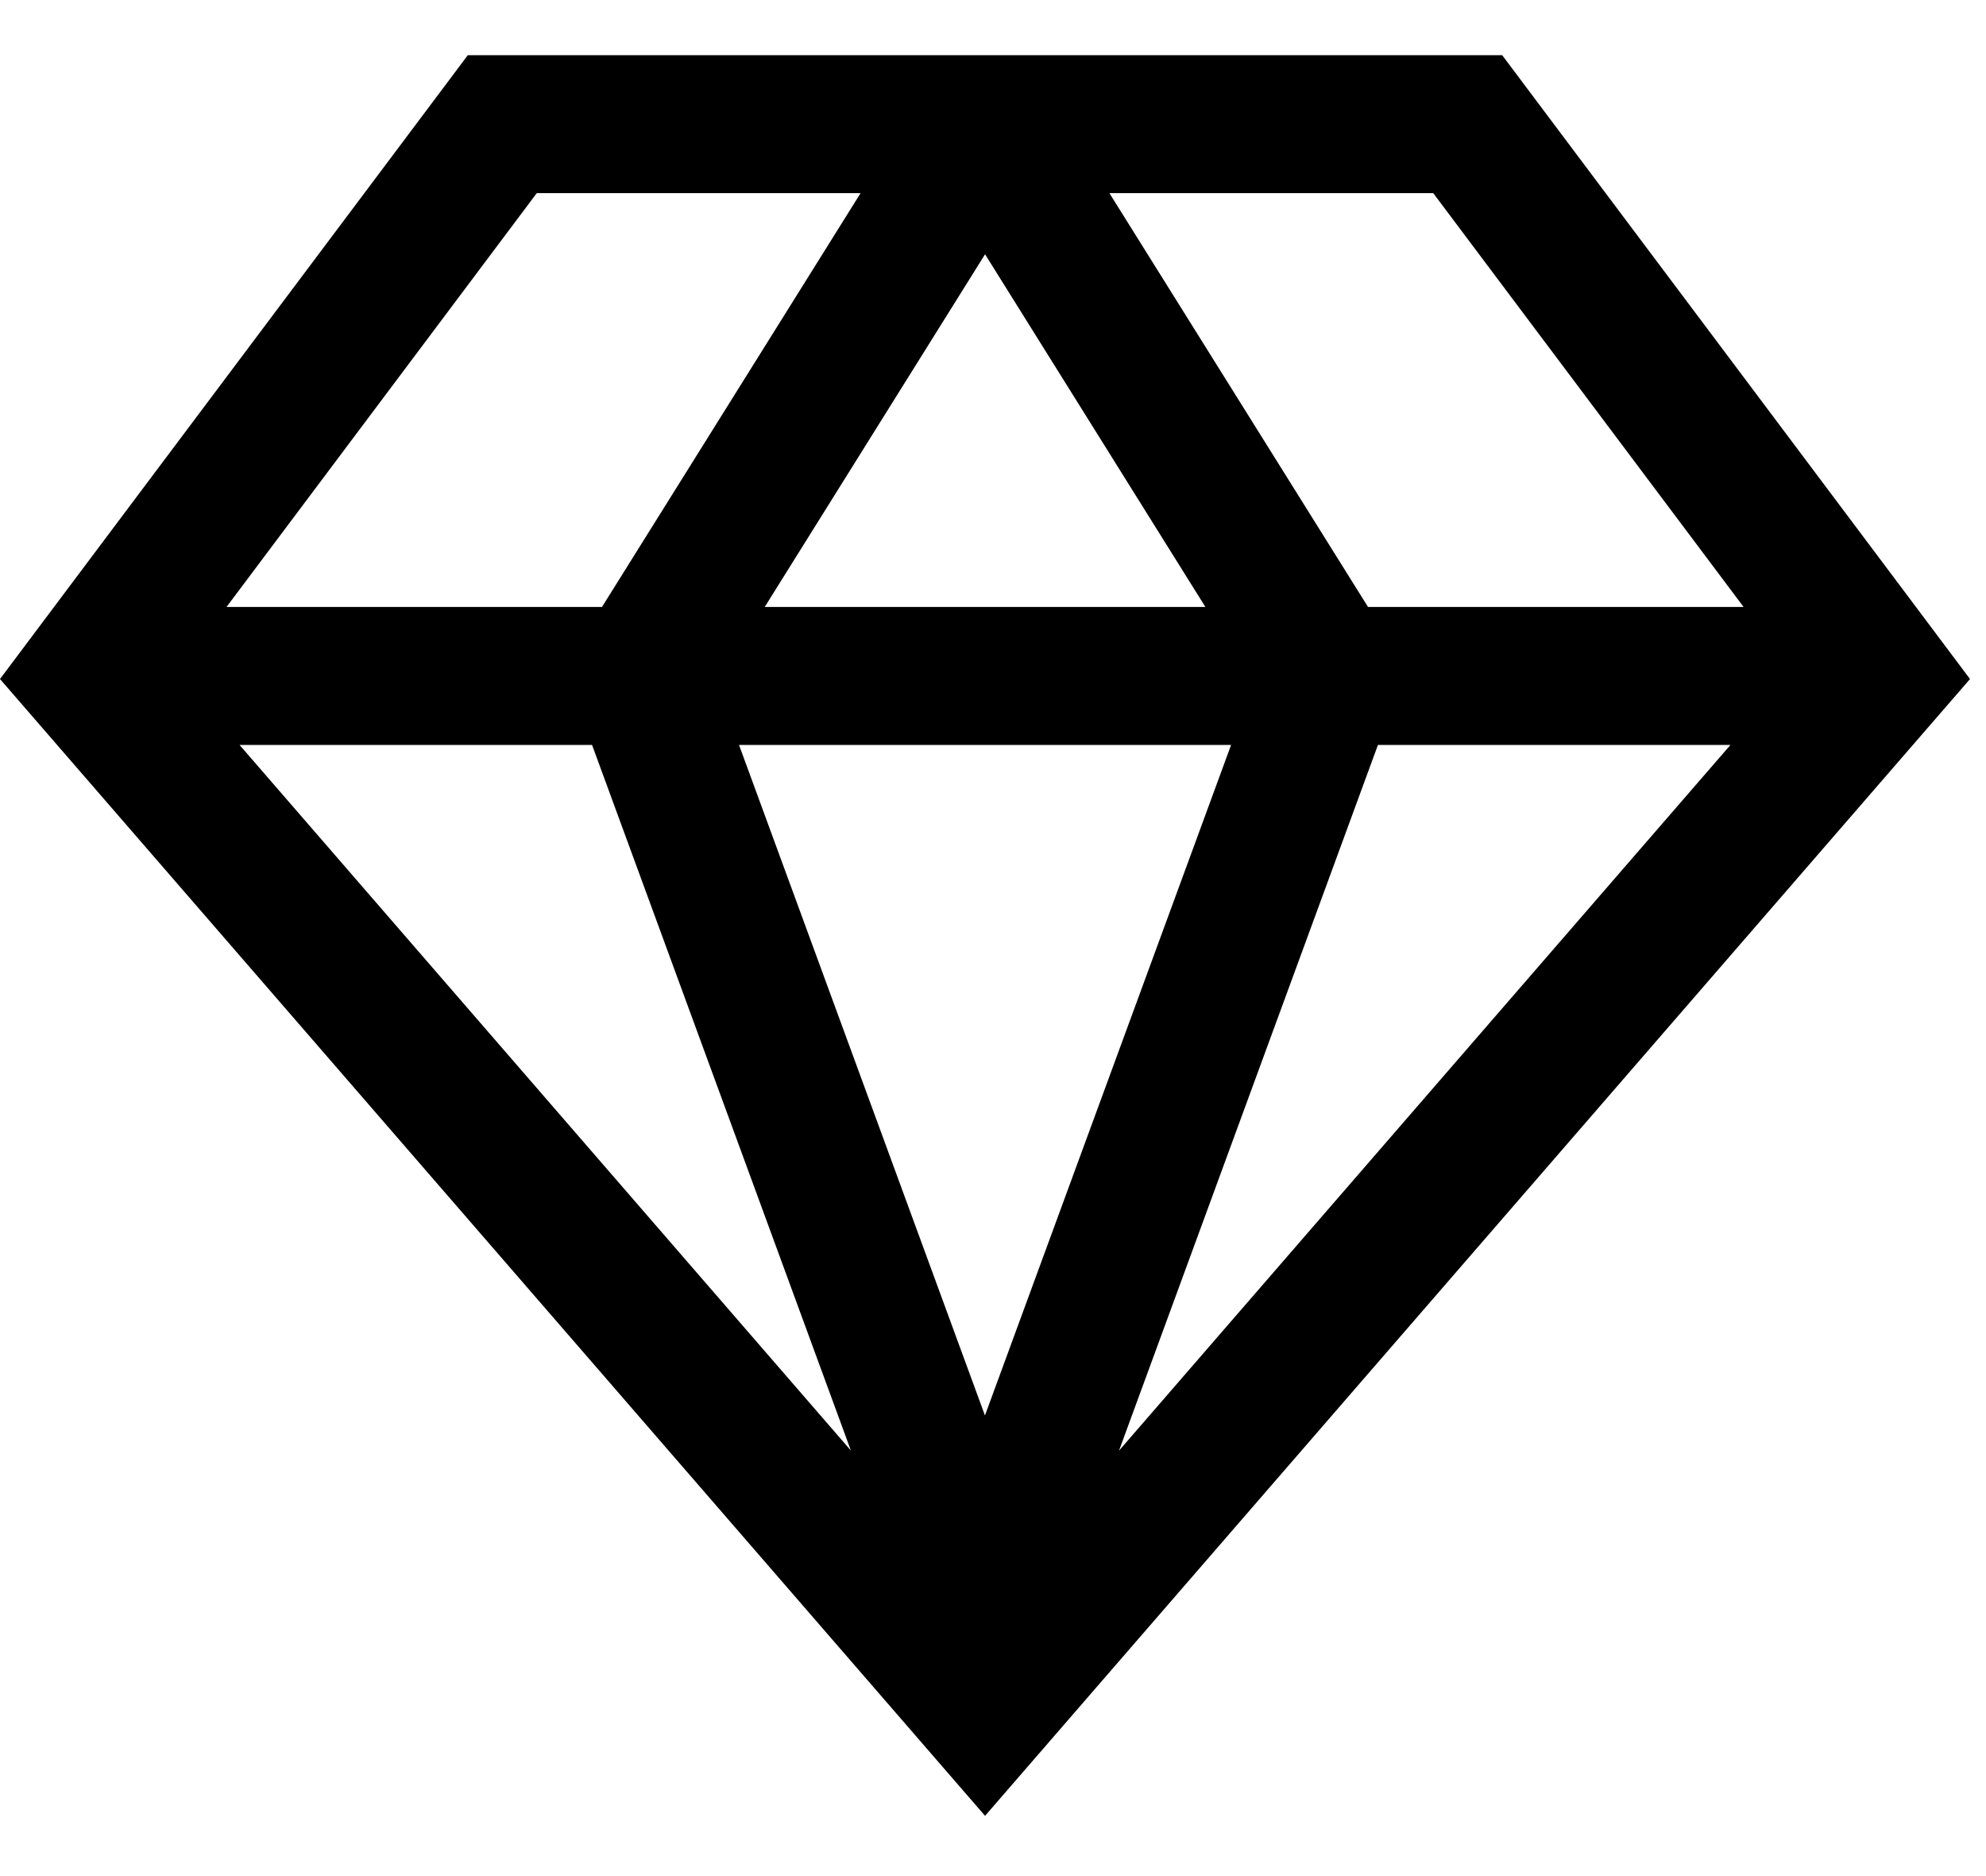
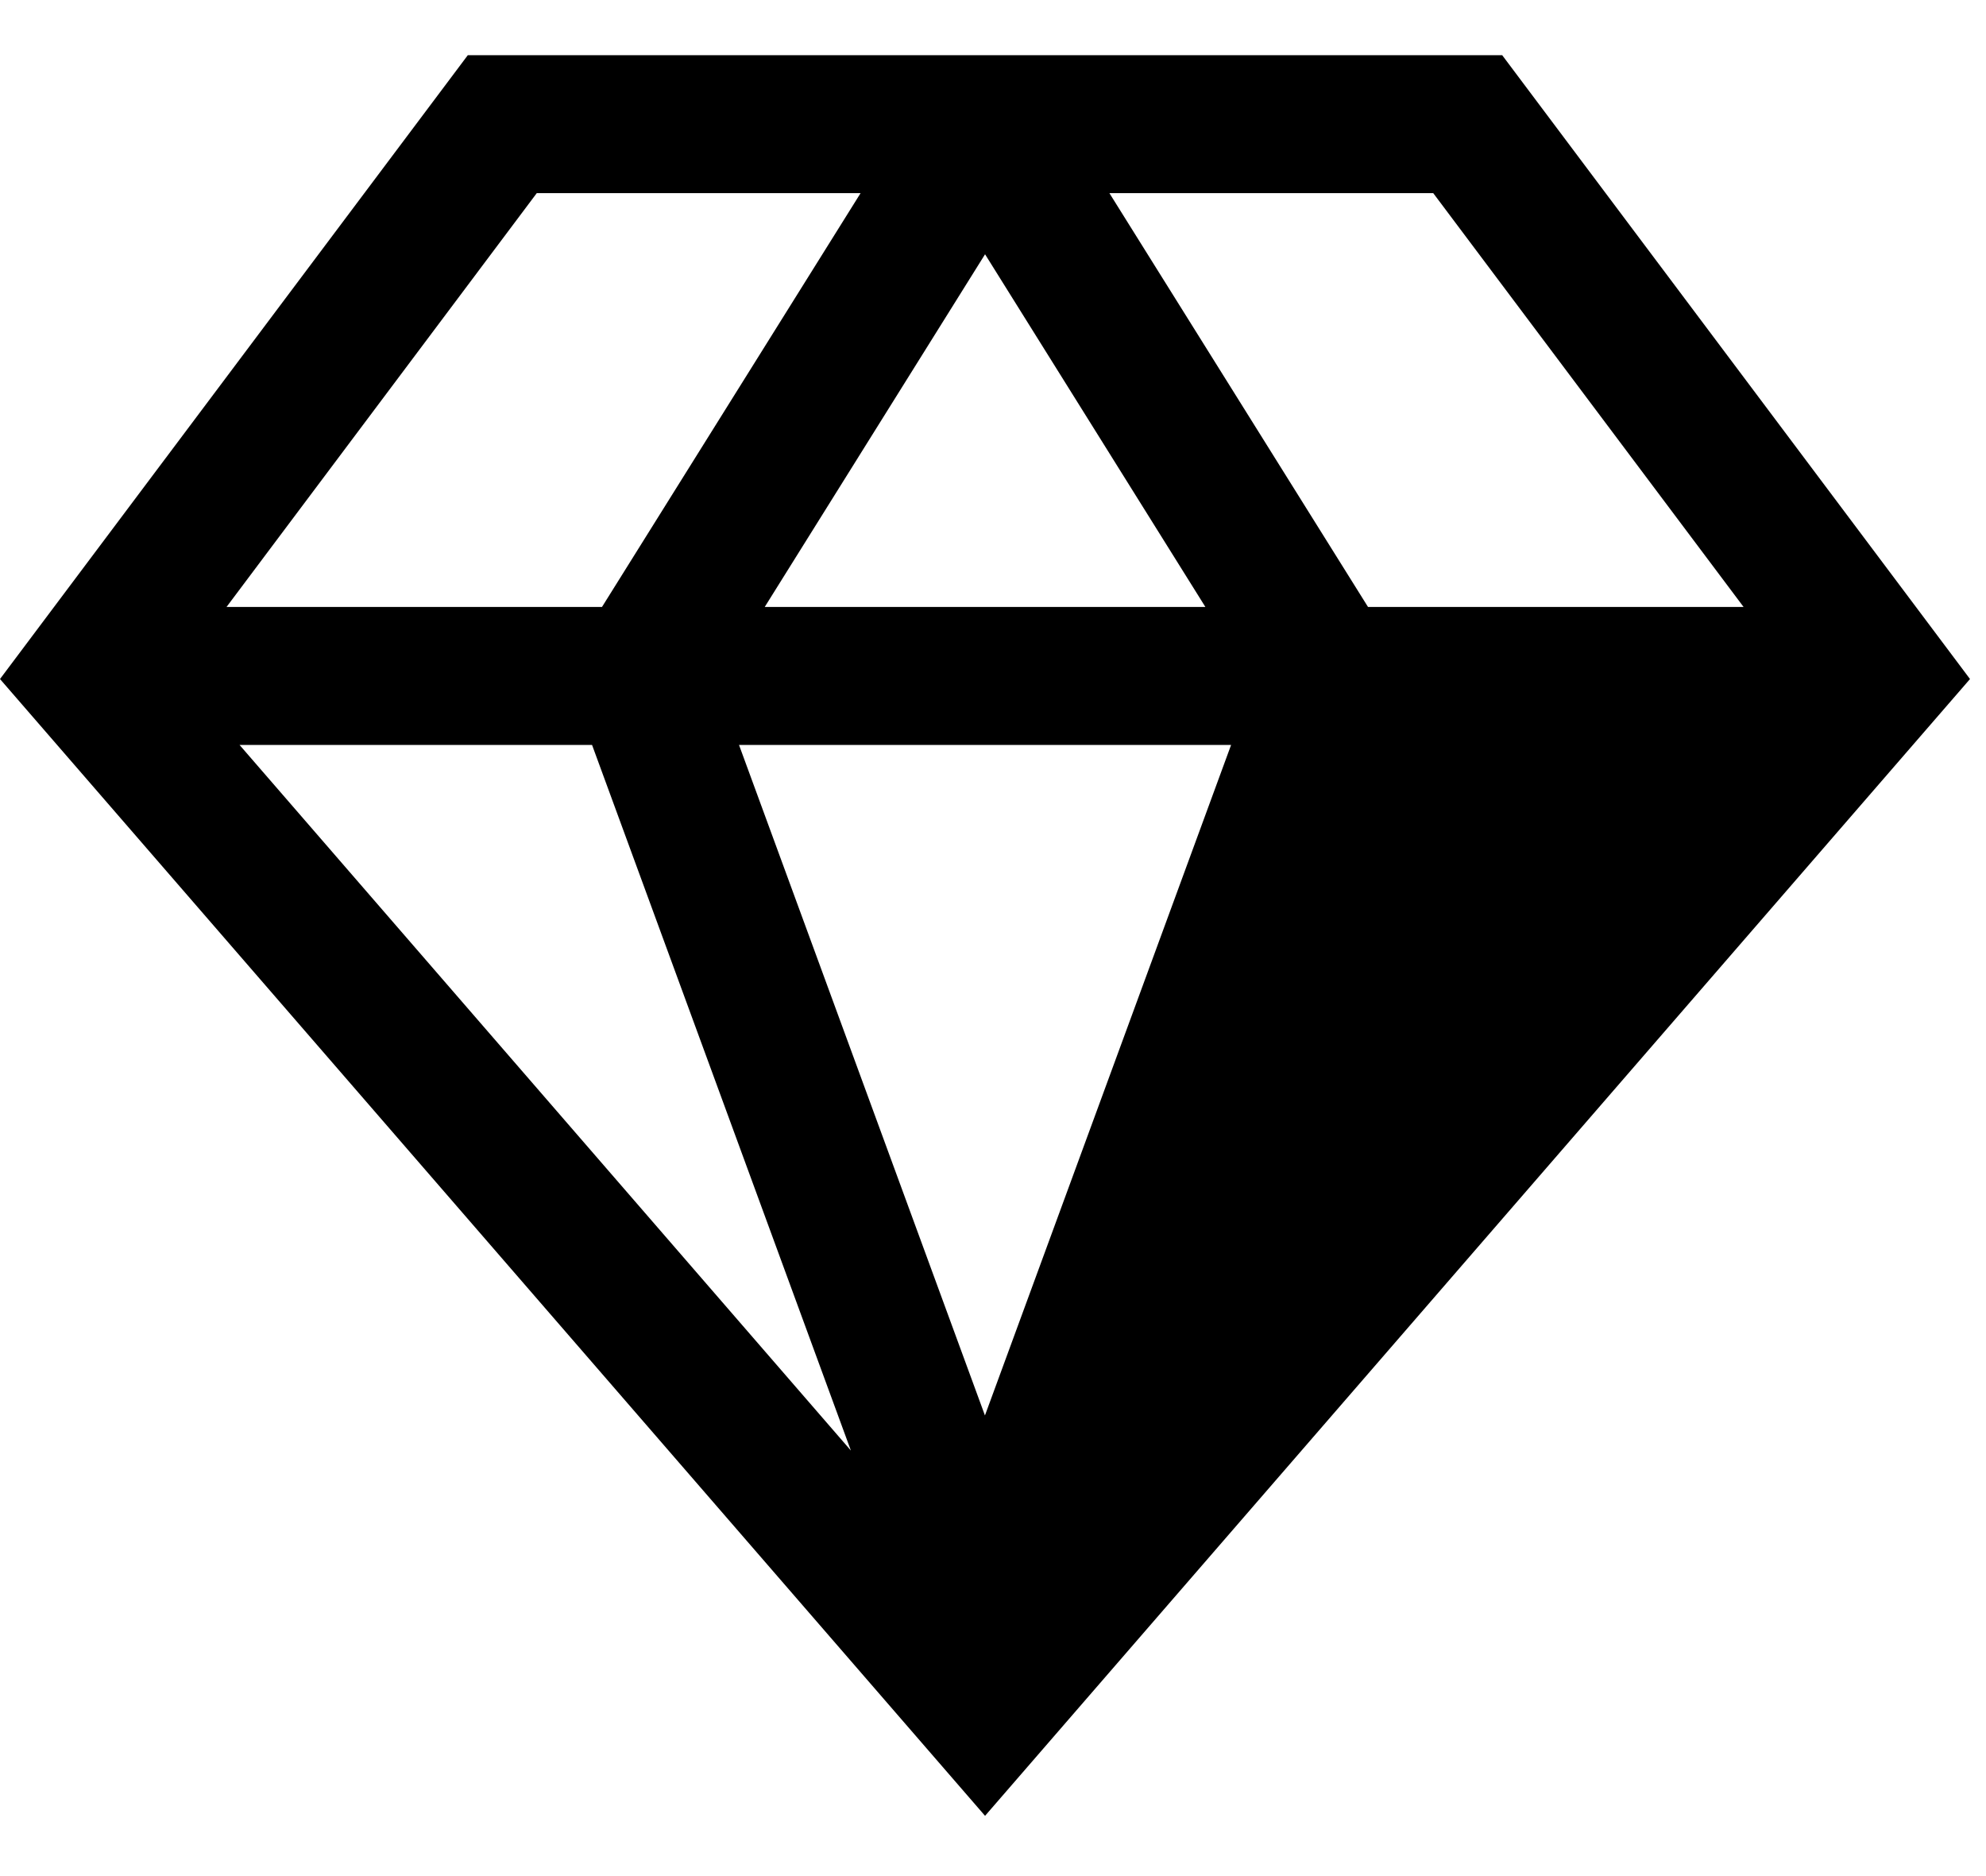
<svg xmlns="http://www.w3.org/2000/svg" width="18px" height="17px" viewBox="0 0 18 17" version="1.1">
  <title>gem</title>
  <g id="选定" stroke="none" stroke-width="1" fill="none" fill-rule="evenodd">
    <g id="首页-hover" transform="translate(-390, -1508)" fill="#000000" fill-rule="nonzero">
      <g id="编组-26" transform="translate(361, 1495)">
        <g id="编组-27" transform="translate(14, 11)">
          <g id="编组-29" transform="translate(15, 1)">
            <g id="gem" transform="translate(0, 1.5)">
-               <path d="M13.615,0 L4.24,0 L0,5.653 L8.928,15.954 L17.855,5.653 L13.615,0 Z M15.803,5 L12.399,5 L10.055,1.25 L12.99,1.25 L15.803,5 Z M5.366,6.25 L7.712,12.644 L2.171,6.25 L5.366,6.25 Z M6.698,6.25 L11.158,6.25 L8.927,12.326 L6.698,6.25 Z M6.931,5 L8.928,1.804 L10.925,5 L6.931,5 Z M12.489,6.25 L15.684,6.25 L10.142,12.645 L12.489,6.25 Z M4.865,1.25 L7.8,1.25 L5.456,5 L2.053,5 L4.865,1.25 Z" id="形状" />
+               <path d="M13.615,0 L4.24,0 L0,5.653 L8.928,15.954 L17.855,5.653 L13.615,0 Z M15.803,5 L12.399,5 L10.055,1.25 L12.99,1.25 L15.803,5 Z M5.366,6.25 L7.712,12.644 L2.171,6.25 L5.366,6.25 Z M6.698,6.25 L11.158,6.25 L8.927,12.326 L6.698,6.25 Z M6.931,5 L8.928,1.804 L10.925,5 L6.931,5 Z M12.489,6.25 L15.684,6.25 L12.489,6.25 Z M4.865,1.25 L7.8,1.25 L5.456,5 L2.053,5 L4.865,1.25 Z" id="形状" />
            </g>
          </g>
        </g>
      </g>
    </g>
  </g>
</svg>